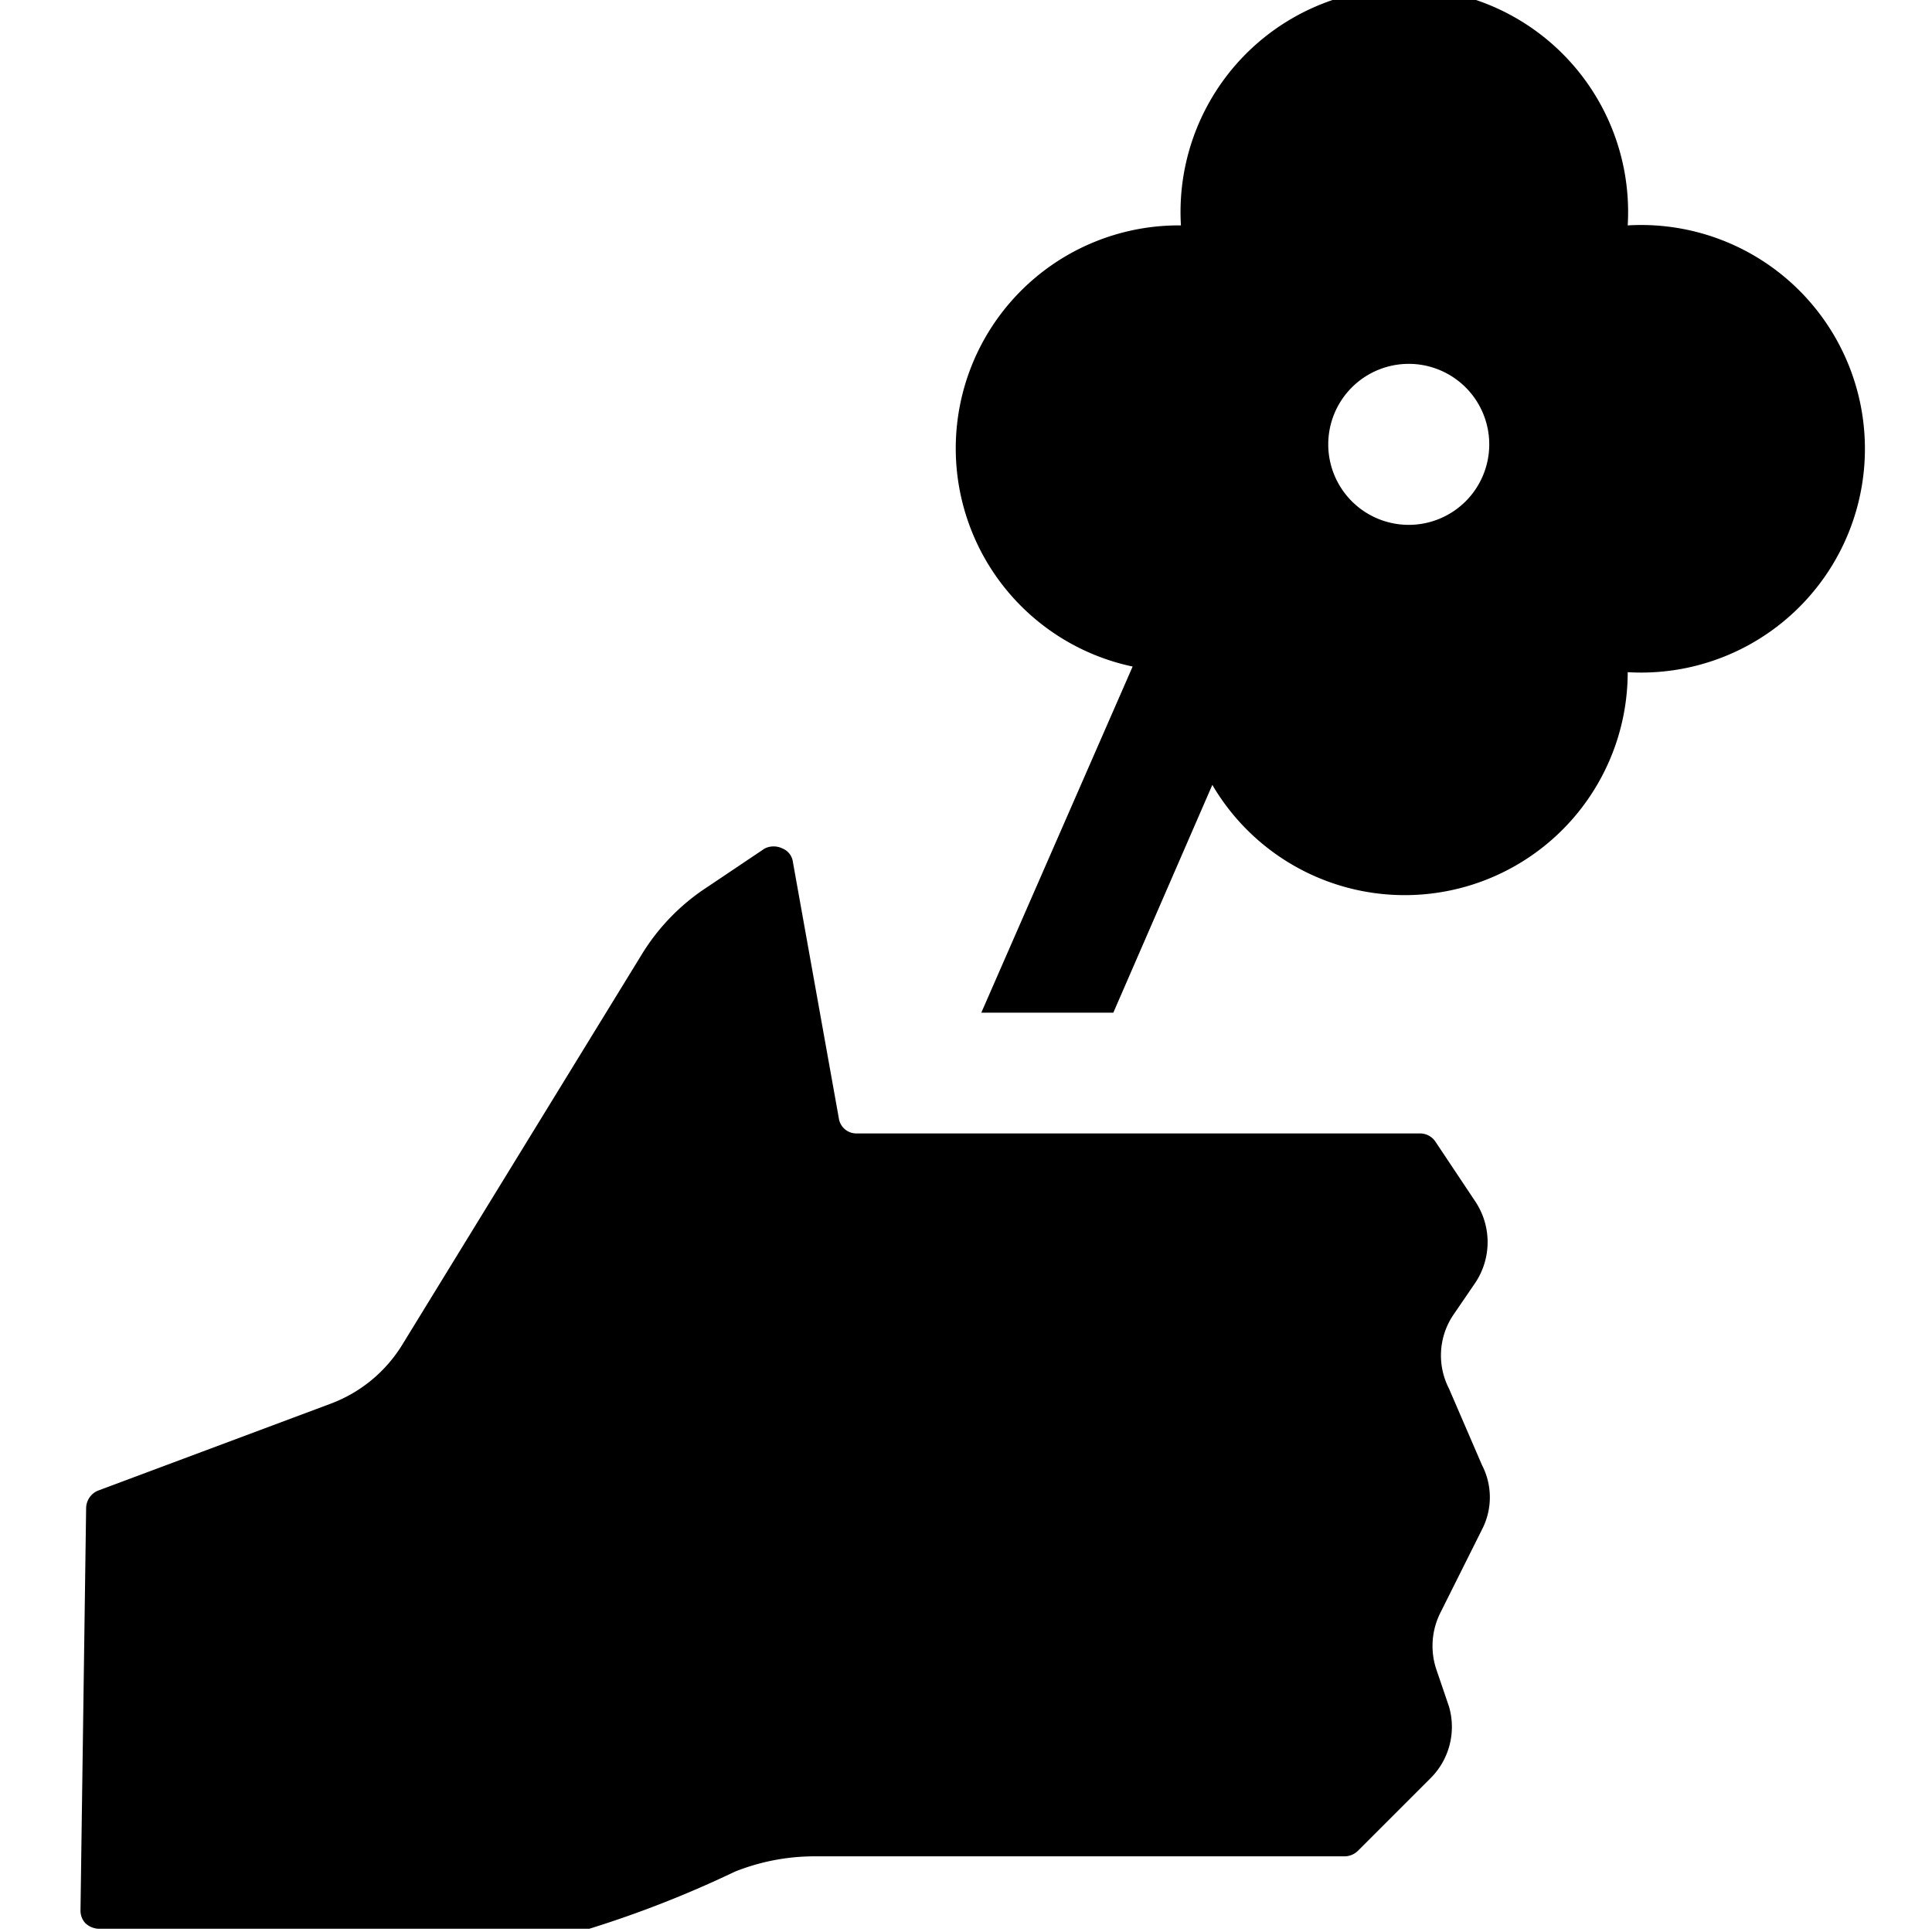
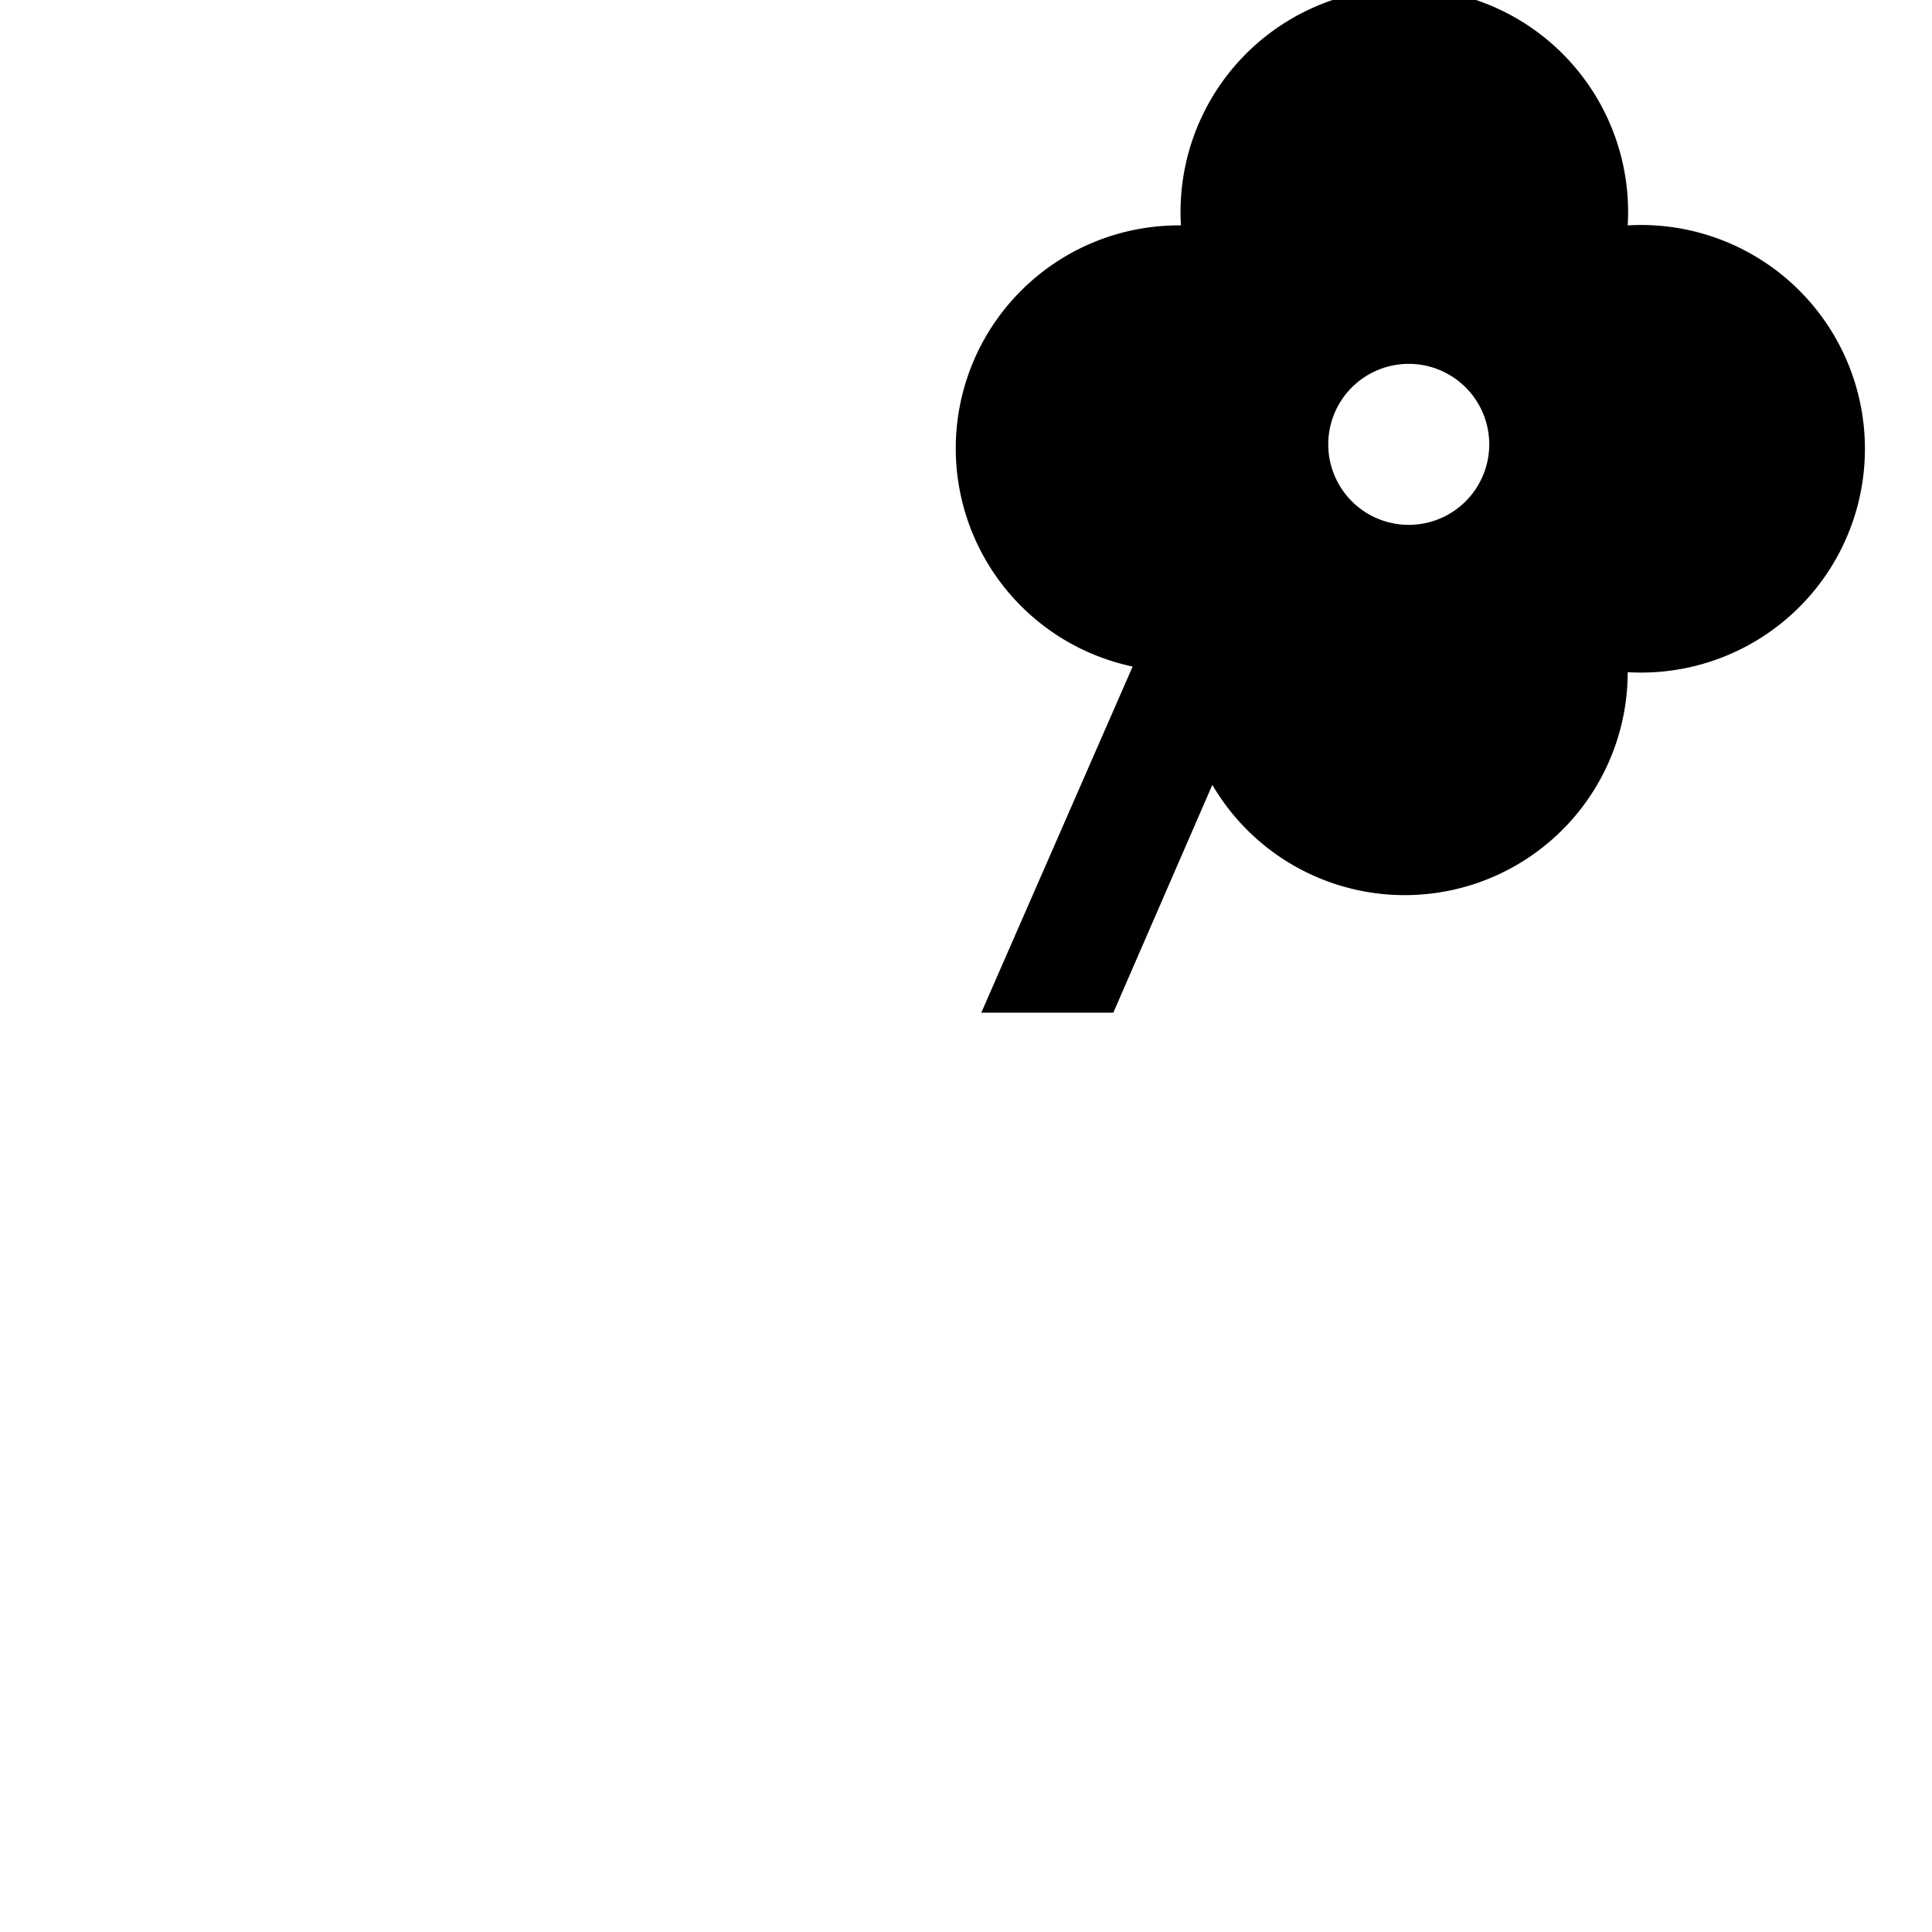
<svg xmlns="http://www.w3.org/2000/svg" viewBox="0 0 24 24">
  <g>
-     <path d="M18 17.25a0.9 0.9 0 0 1 0.05 -0.91l0.28 -0.41a0.91 0.91 0 0 0 0 -1l-0.5 -0.75a0.23 0.23 0 0 0 -0.19 -0.1h-7a0.22 0.22 0 0 1 -0.22 -0.19l-0.57 -3.18a0.21 0.21 0 0 0 -0.13 -0.17 0.25 0.25 0 0 0 -0.22 0l-0.73 0.49a2.64 2.64 0 0 0 -0.8 0.83L5 16.7a1.77 1.77 0 0 1 -0.9 0.74l-2.89 1.08a0.24 0.24 0 0 0 -0.14 0.21l-0.07 5a0.23 0.23 0 0 0 0.06 0.16 0.26 0.26 0 0 0 0.16 0.07h6.1a13.44 13.44 0 0 0 1.81 -0.71 2.67 2.67 0 0 1 1 -0.19h6.58a0.24 0.24 0 0 0 0.16 -0.07l0.89 -0.89a0.9 0.9 0 0 0 0.24 -0.9l-0.16 -0.47a0.92 0.92 0 0 1 0.05 -0.69l0.52 -1.04a0.87 0.87 0 0 0 0 -0.8Z" fill="#000000" stroke-width="1" />
    <path d="M20.22 2.8a2.78 2.78 0 1 0 -5.55 0 2.77 2.77 0 0 0 -0.6 5.48l-1.88 4.3h1.64l1.23 -2.83a2.77 2.77 0 0 0 5.16 -1.4 2.78 2.78 0 1 0 0 -5.55ZM17.5 6.52a1 1 0 1 1 1 -1 1 1 0 0 1 -1 1Z" fill="#000000" stroke-width="1" />
  </g>
</svg>